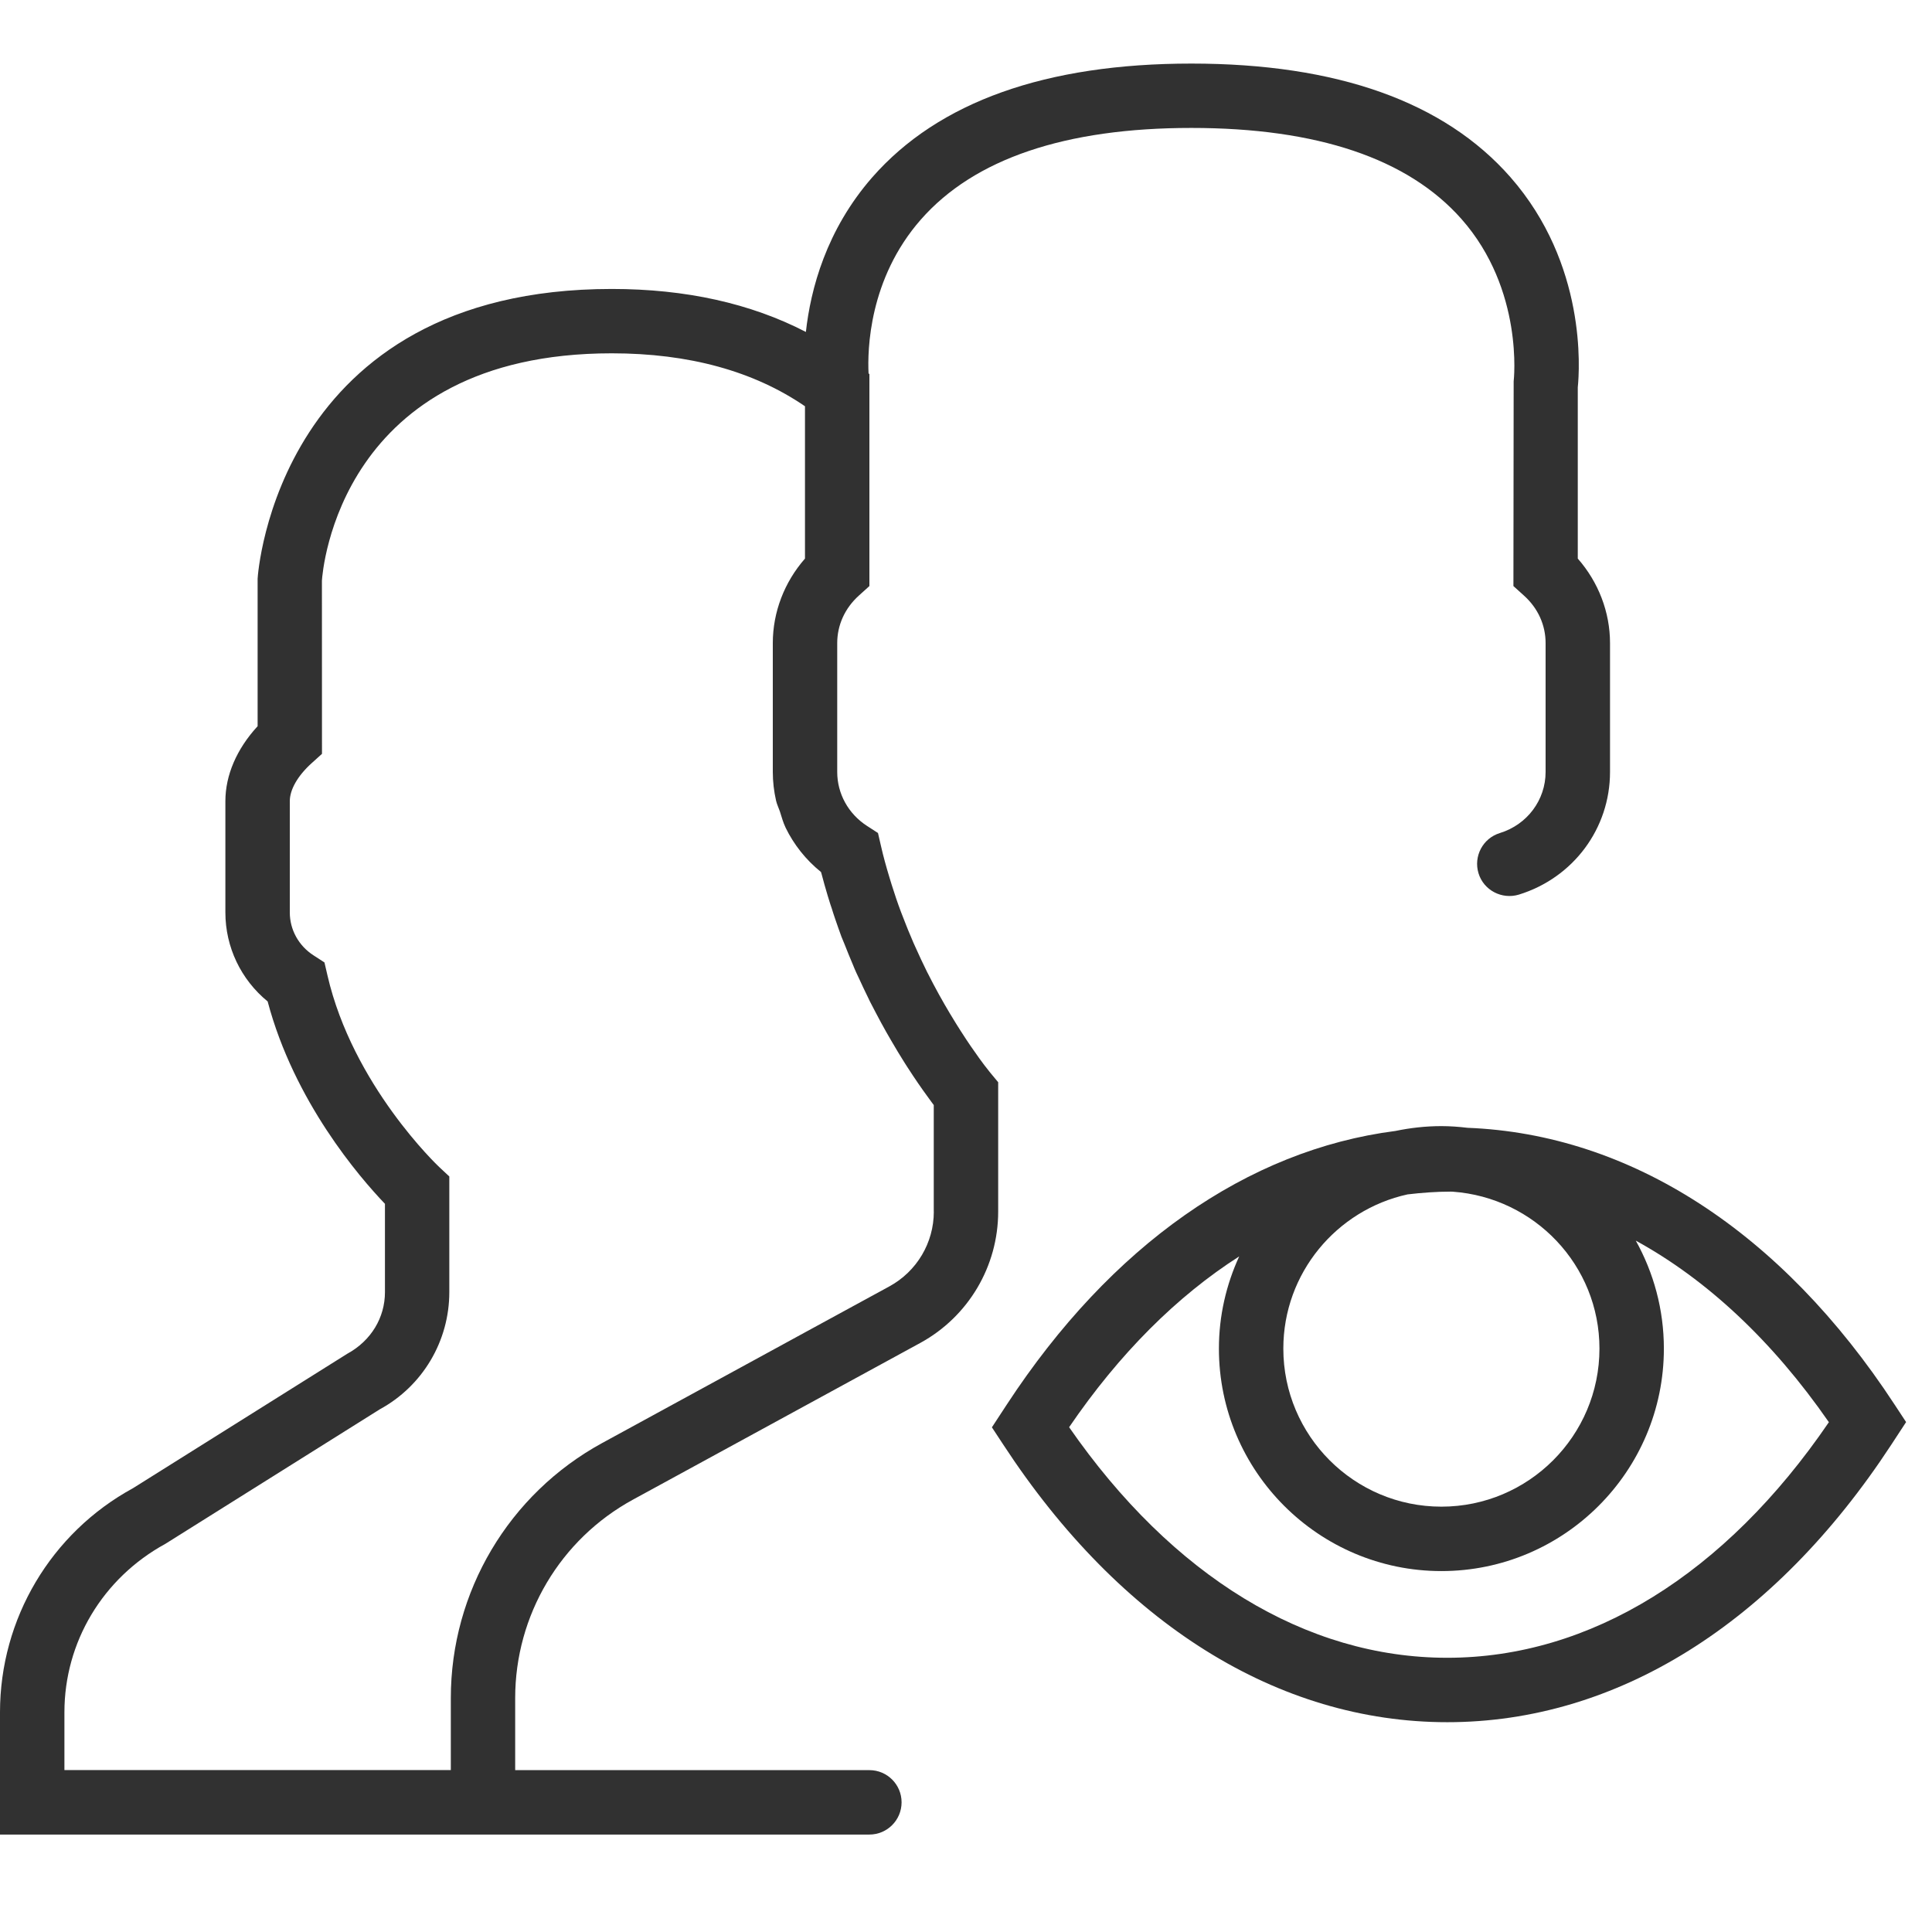
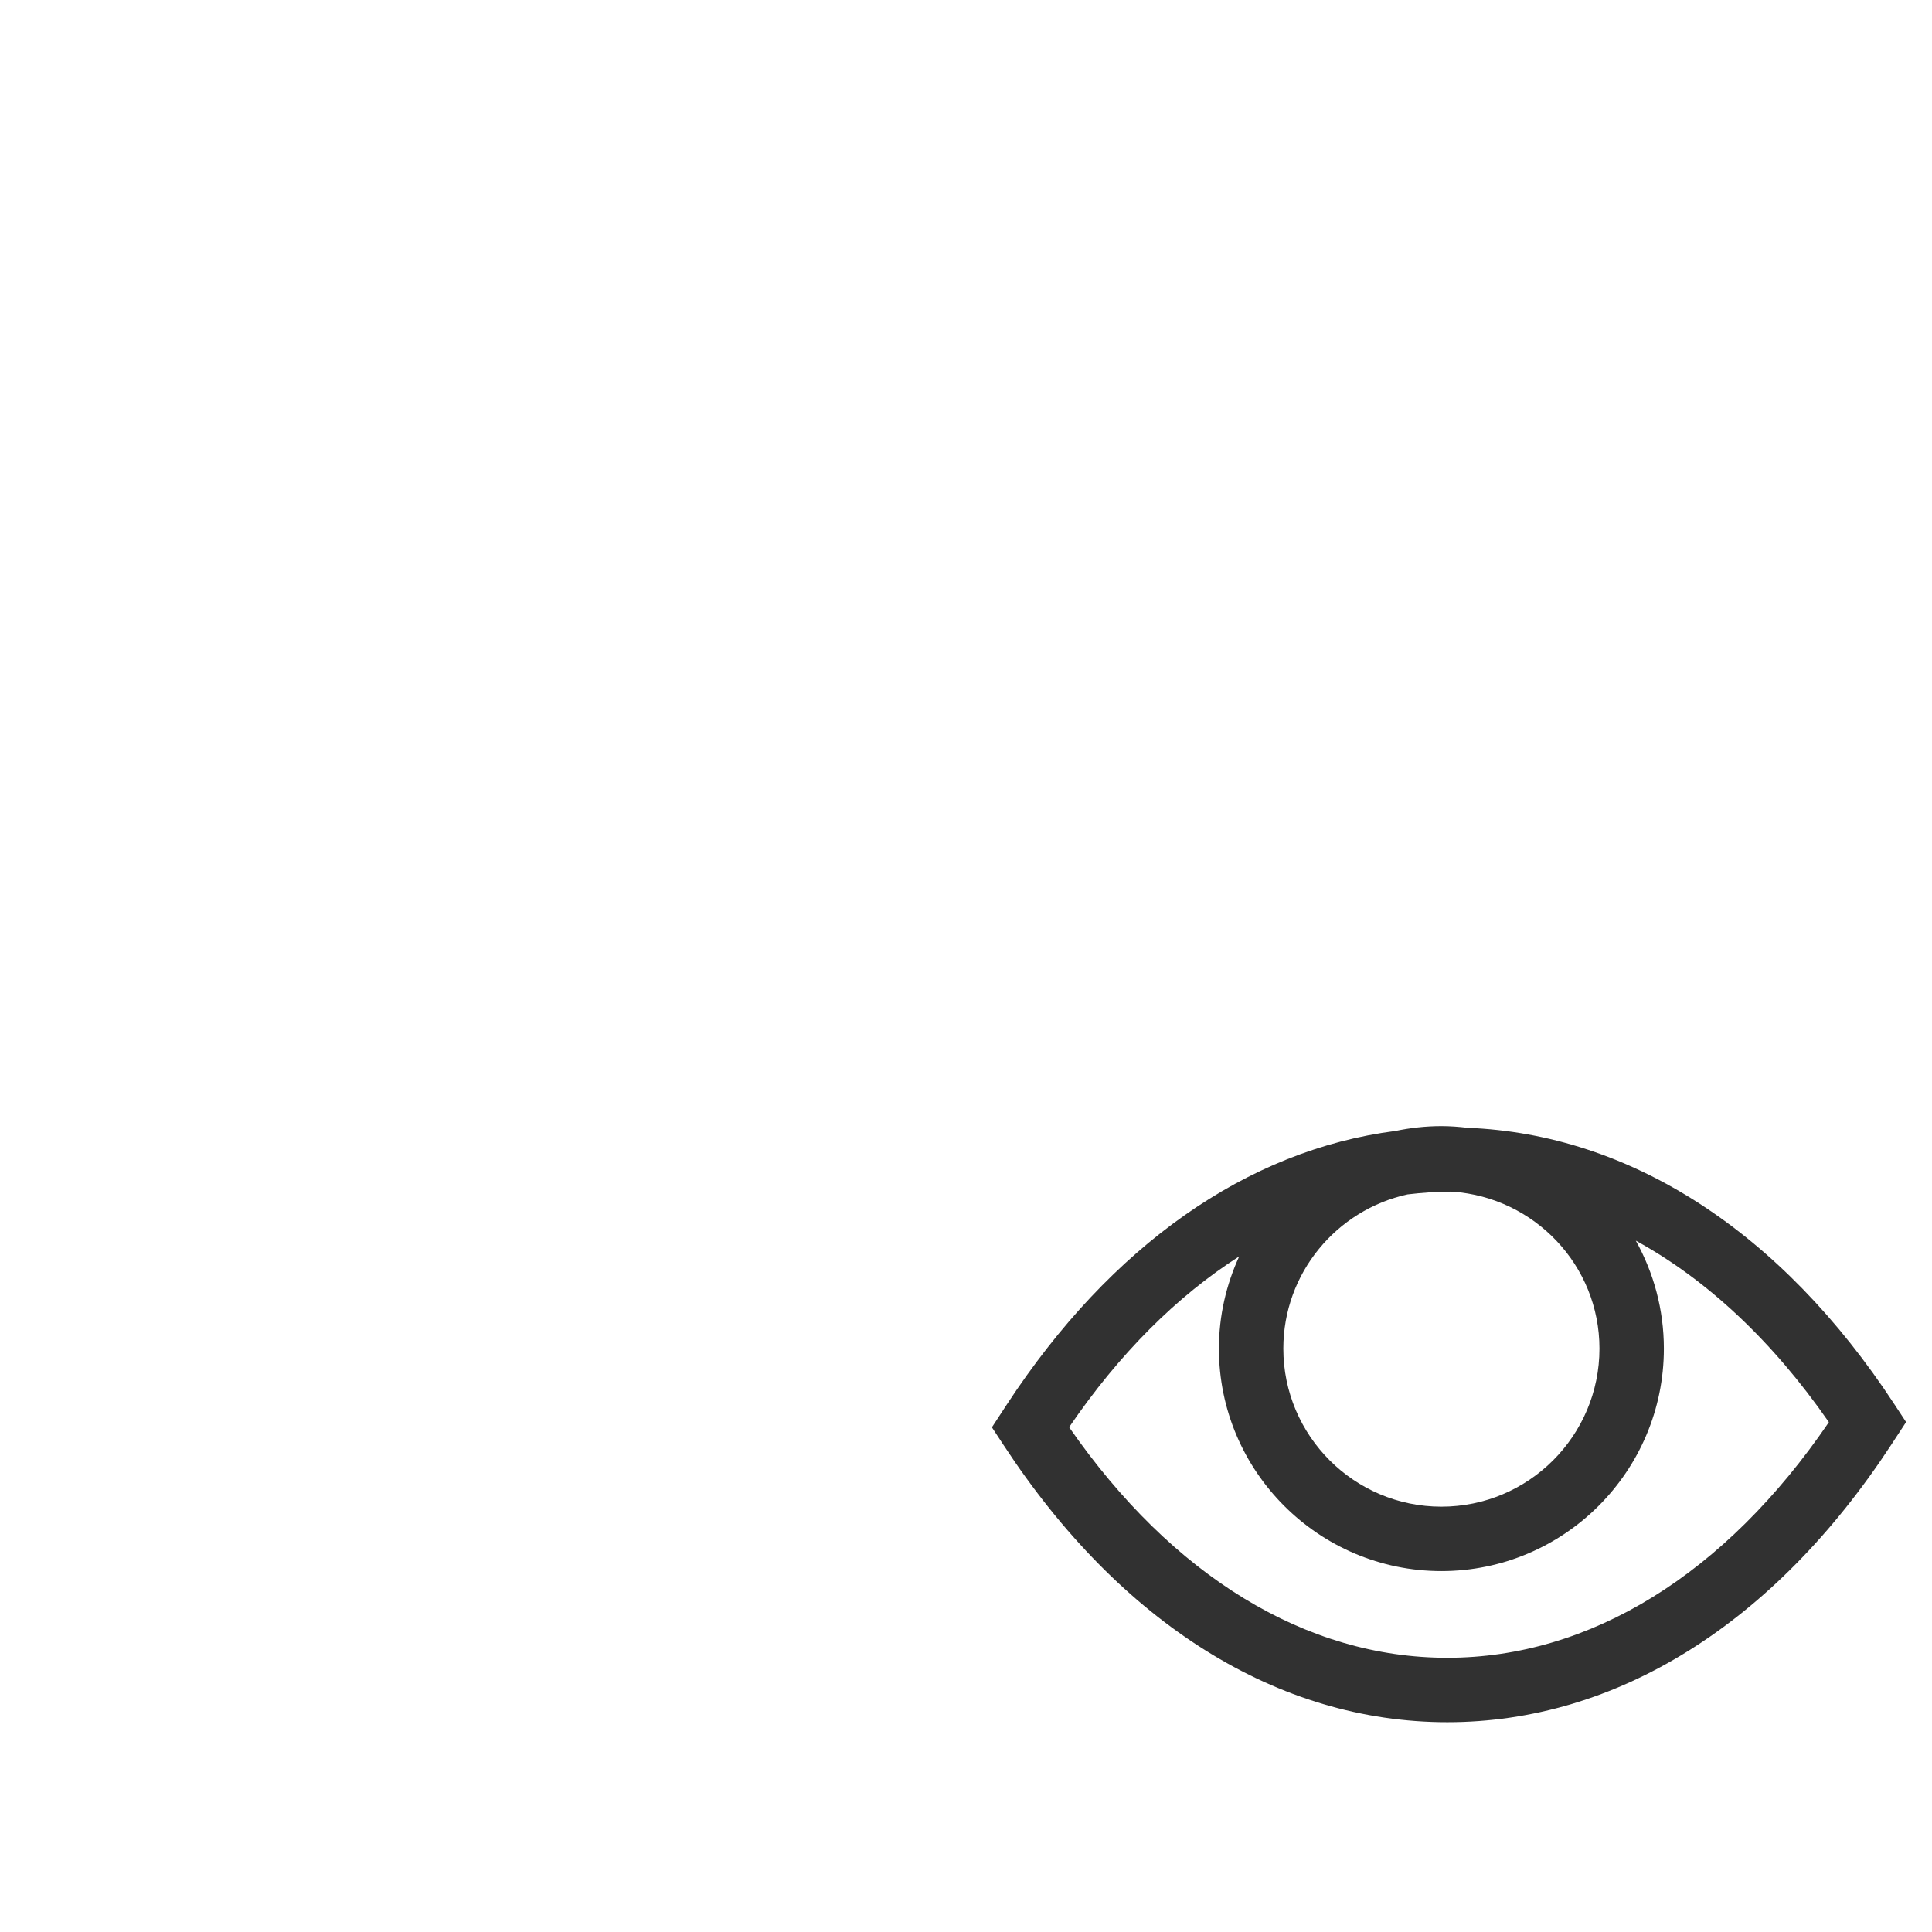
<svg xmlns="http://www.w3.org/2000/svg" width="32px" height="32px" viewBox="0 0 32 32" version="1.1">
  <title>employee-performance-management</title>
  <desc>Created with Sketch.</desc>
  <defs />
  <g id="Page-1" stroke="none" stroke-width="1" fill="none" fill-rule="evenodd">
    <g id="white" transform="translate(-579, -141)" fill="#313131">
      <g id="user-svgrepo-com-(4)-copy" transform="translate(579, 142)">
        <g id="Capa_1">
          <g id="Group">
            <path d="M31.379,22.262 C29.505,19.399 27.003,17.785 24.307,17.68 C24.165,17.663 24.02,17.652 23.874,17.652 C23.613,17.652 23.359,17.681 23.114,17.732 C20.662,18.047 18.403,19.626 16.677,22.262 L16.429,22.641 L16.621,22.933 C18.559,25.894 21.17,27.525 23.972,27.525 C26.774,27.525 29.384,25.894 31.323,22.933 L31.571,22.554 L31.379,22.262 L31.379,22.262 Z M26.492,21.337 C26.492,22.781 25.318,23.955 23.874,23.955 C22.43,23.955 21.256,22.781 21.256,21.337 C21.256,20.086 22.139,19.041 23.313,18.783 C23.55,18.755 23.788,18.737 24.029,18.737 C24.039,18.737 24.05,18.738 24.061,18.738 C25.416,18.835 26.492,19.957 26.492,21.337 L26.492,21.337 Z M23.971,26.458 C21.631,26.458 19.418,25.105 17.708,22.639 C18.54,21.419 19.494,20.469 20.525,19.81 C20.311,20.276 20.189,20.792 20.189,21.337 C20.189,23.369 21.843,25.022 23.874,25.022 C25.906,25.022 27.559,23.369 27.559,21.337 C27.559,20.689 27.389,20.079 27.094,19.549 C28.269,20.193 29.356,21.206 30.292,22.556 C28.574,25.075 26.338,26.458 23.971,26.458 L23.971,26.458 Z" id="Shape" />
-             <path d="M16.533,16.925 L16.533,16.925 L16.43,16.801 L16.41,16.777 C16.409,16.775 16.375,16.735 16.322,16.665 C16.318,16.661 16.315,16.657 16.311,16.652 C16.283,16.615 16.25,16.571 16.212,16.518 C16.212,16.517 16.211,16.517 16.211,16.516 C16.131,16.405 16.031,16.262 15.921,16.089 C15.918,16.085 15.916,16.081 15.913,16.077 C15.861,15.995 15.805,15.907 15.749,15.812 C15.745,15.805 15.74,15.798 15.736,15.791 C15.615,15.589 15.487,15.36 15.36,15.107 L15.359,15.106 C15.292,14.97 15.224,14.827 15.158,14.678 L15.158,14.678 C15.149,14.657 15.139,14.637 15.13,14.616 L15.13,14.616 C15.101,14.549 15.071,14.479 15.042,14.407 C15.031,14.381 15.02,14.354 15.01,14.327 C14.982,14.258 14.954,14.187 14.924,14.107 C14.869,13.962 14.818,13.81 14.769,13.654 L14.74,13.559 C14.737,13.548 14.733,13.538 14.73,13.526 C14.679,13.358 14.631,13.186 14.591,13.009 L14.542,12.797 L14.361,12.68 C14.051,12.48 13.867,12.146 13.867,11.786 L13.867,9.652 C13.867,9.353 13.994,9.074 14.224,8.866 L14.4,8.707 L14.4,5.385 L14.4,5.196 L14.386,5.185 C14.367,4.8 14.39,3.62 15.251,2.638 C16.135,1.63 17.643,1.119 19.733,1.119 C21.816,1.119 23.321,1.626 24.206,2.627 C25.244,3.801 25.073,5.303 25.071,5.316 L25.067,8.707 L25.243,8.866 C25.474,9.074 25.6,9.353 25.6,9.652 L25.6,11.786 C25.6,12.251 25.295,12.659 24.842,12.798 C24.56,12.885 24.403,13.183 24.489,13.465 C24.575,13.746 24.875,13.902 25.156,13.818 C26.06,13.539 26.667,12.722 26.667,11.786 L26.667,9.652 C26.667,9.139 26.475,8.641 26.133,8.252 L26.133,5.415 C26.163,5.122 26.281,3.376 25.018,1.935 C23.922,0.686 22.145,0.053 19.733,0.053 C17.322,0.053 15.545,0.686 14.449,1.935 C13.684,2.809 13.426,3.792 13.348,4.498 C12.434,4.025 11.357,3.786 10.133,3.786 C4.593,3.786 4.27,8.508 4.267,8.586 L4.267,11.028 C3.921,11.404 3.733,11.839 3.733,12.27 L3.733,14.113 C3.733,14.688 3.991,15.225 4.433,15.587 C4.873,17.246 5.955,18.499 6.376,18.939 L6.376,20.402 C6.376,20.822 6.148,21.207 5.751,21.423 L2.203,23.649 C0.844,24.39 0,25.812 0,27.361 L0,29.386 L7.467,29.386 L8.533,29.386 L14.4,29.386 C14.694,29.386 14.933,29.147 14.933,28.852 C14.933,28.557 14.694,28.319 14.4,28.319 L8.533,28.319 L8.533,27.125 C8.533,25.754 9.281,24.494 10.485,23.838 L15.243,21.243 C16.039,20.808 16.533,19.974 16.533,19.068 L16.533,16.925 L16.533,16.925 Z M15.467,19.068 C15.467,19.585 15.185,20.058 14.732,20.306 L13.321,21.075 L12.975,21.264 L9.974,22.901 C8.428,23.745 7.467,25.363 7.467,27.125 L7.467,28.318 L1.067,28.318 L1.067,27.36 C1.067,26.203 1.698,25.139 2.742,24.569 L6.29,22.343 C7.001,21.956 7.442,21.212 7.442,20.402 L7.442,18.486 L7.273,18.328 C7.259,18.315 5.842,16.977 5.423,15.152 L5.374,14.941 L5.192,14.823 C4.947,14.665 4.8,14.399 4.8,14.113 L4.8,12.27 C4.8,12.078 4.931,11.85 5.158,11.644 L5.333,11.486 L5.332,8.617 C5.342,8.463 5.62,4.852 10.133,4.852 C11.41,4.852 12.484,5.147 13.333,5.729 L13.333,8.252 C12.992,8.641 12.8,9.138 12.8,9.652 L12.8,11.785 C12.8,11.947 12.819,12.107 12.854,12.261 C12.868,12.323 12.897,12.38 12.917,12.439 C12.946,12.529 12.97,12.621 13.011,12.706 C13.011,12.707 13.012,12.708 13.012,12.709 C13.149,12.99 13.348,13.242 13.598,13.443 C13.601,13.453 13.604,13.462 13.607,13.472 C13.639,13.594 13.673,13.716 13.709,13.835 L13.752,13.974 C13.759,13.998 13.769,14.023 13.777,14.048 C13.795,14.106 13.813,14.163 13.833,14.22 C13.865,14.313 13.898,14.409 13.937,14.515 C13.954,14.559 13.972,14.598 13.989,14.641 C14.033,14.753 14.076,14.86 14.122,14.967 C14.133,14.993 14.143,15.02 14.154,15.045 L14.184,15.113 C14.198,15.143 14.212,15.171 14.226,15.202 C14.278,15.316 14.33,15.426 14.383,15.533 C14.391,15.55 14.399,15.569 14.408,15.586 C14.442,15.653 14.475,15.716 14.509,15.78 C14.566,15.89 14.623,15.993 14.679,16.093 C14.707,16.142 14.734,16.19 14.762,16.237 C14.838,16.368 14.911,16.489 14.982,16.601 C14.998,16.625 15.013,16.65 15.028,16.673 C15.157,16.873 15.269,17.035 15.362,17.161 C15.386,17.195 15.407,17.223 15.428,17.252 C15.44,17.267 15.456,17.29 15.466,17.303 L15.466,19.068 L15.467,19.068 Z" id="Shape" />
          </g>
        </g>
      </g>
    </g>
  </g>
</svg>